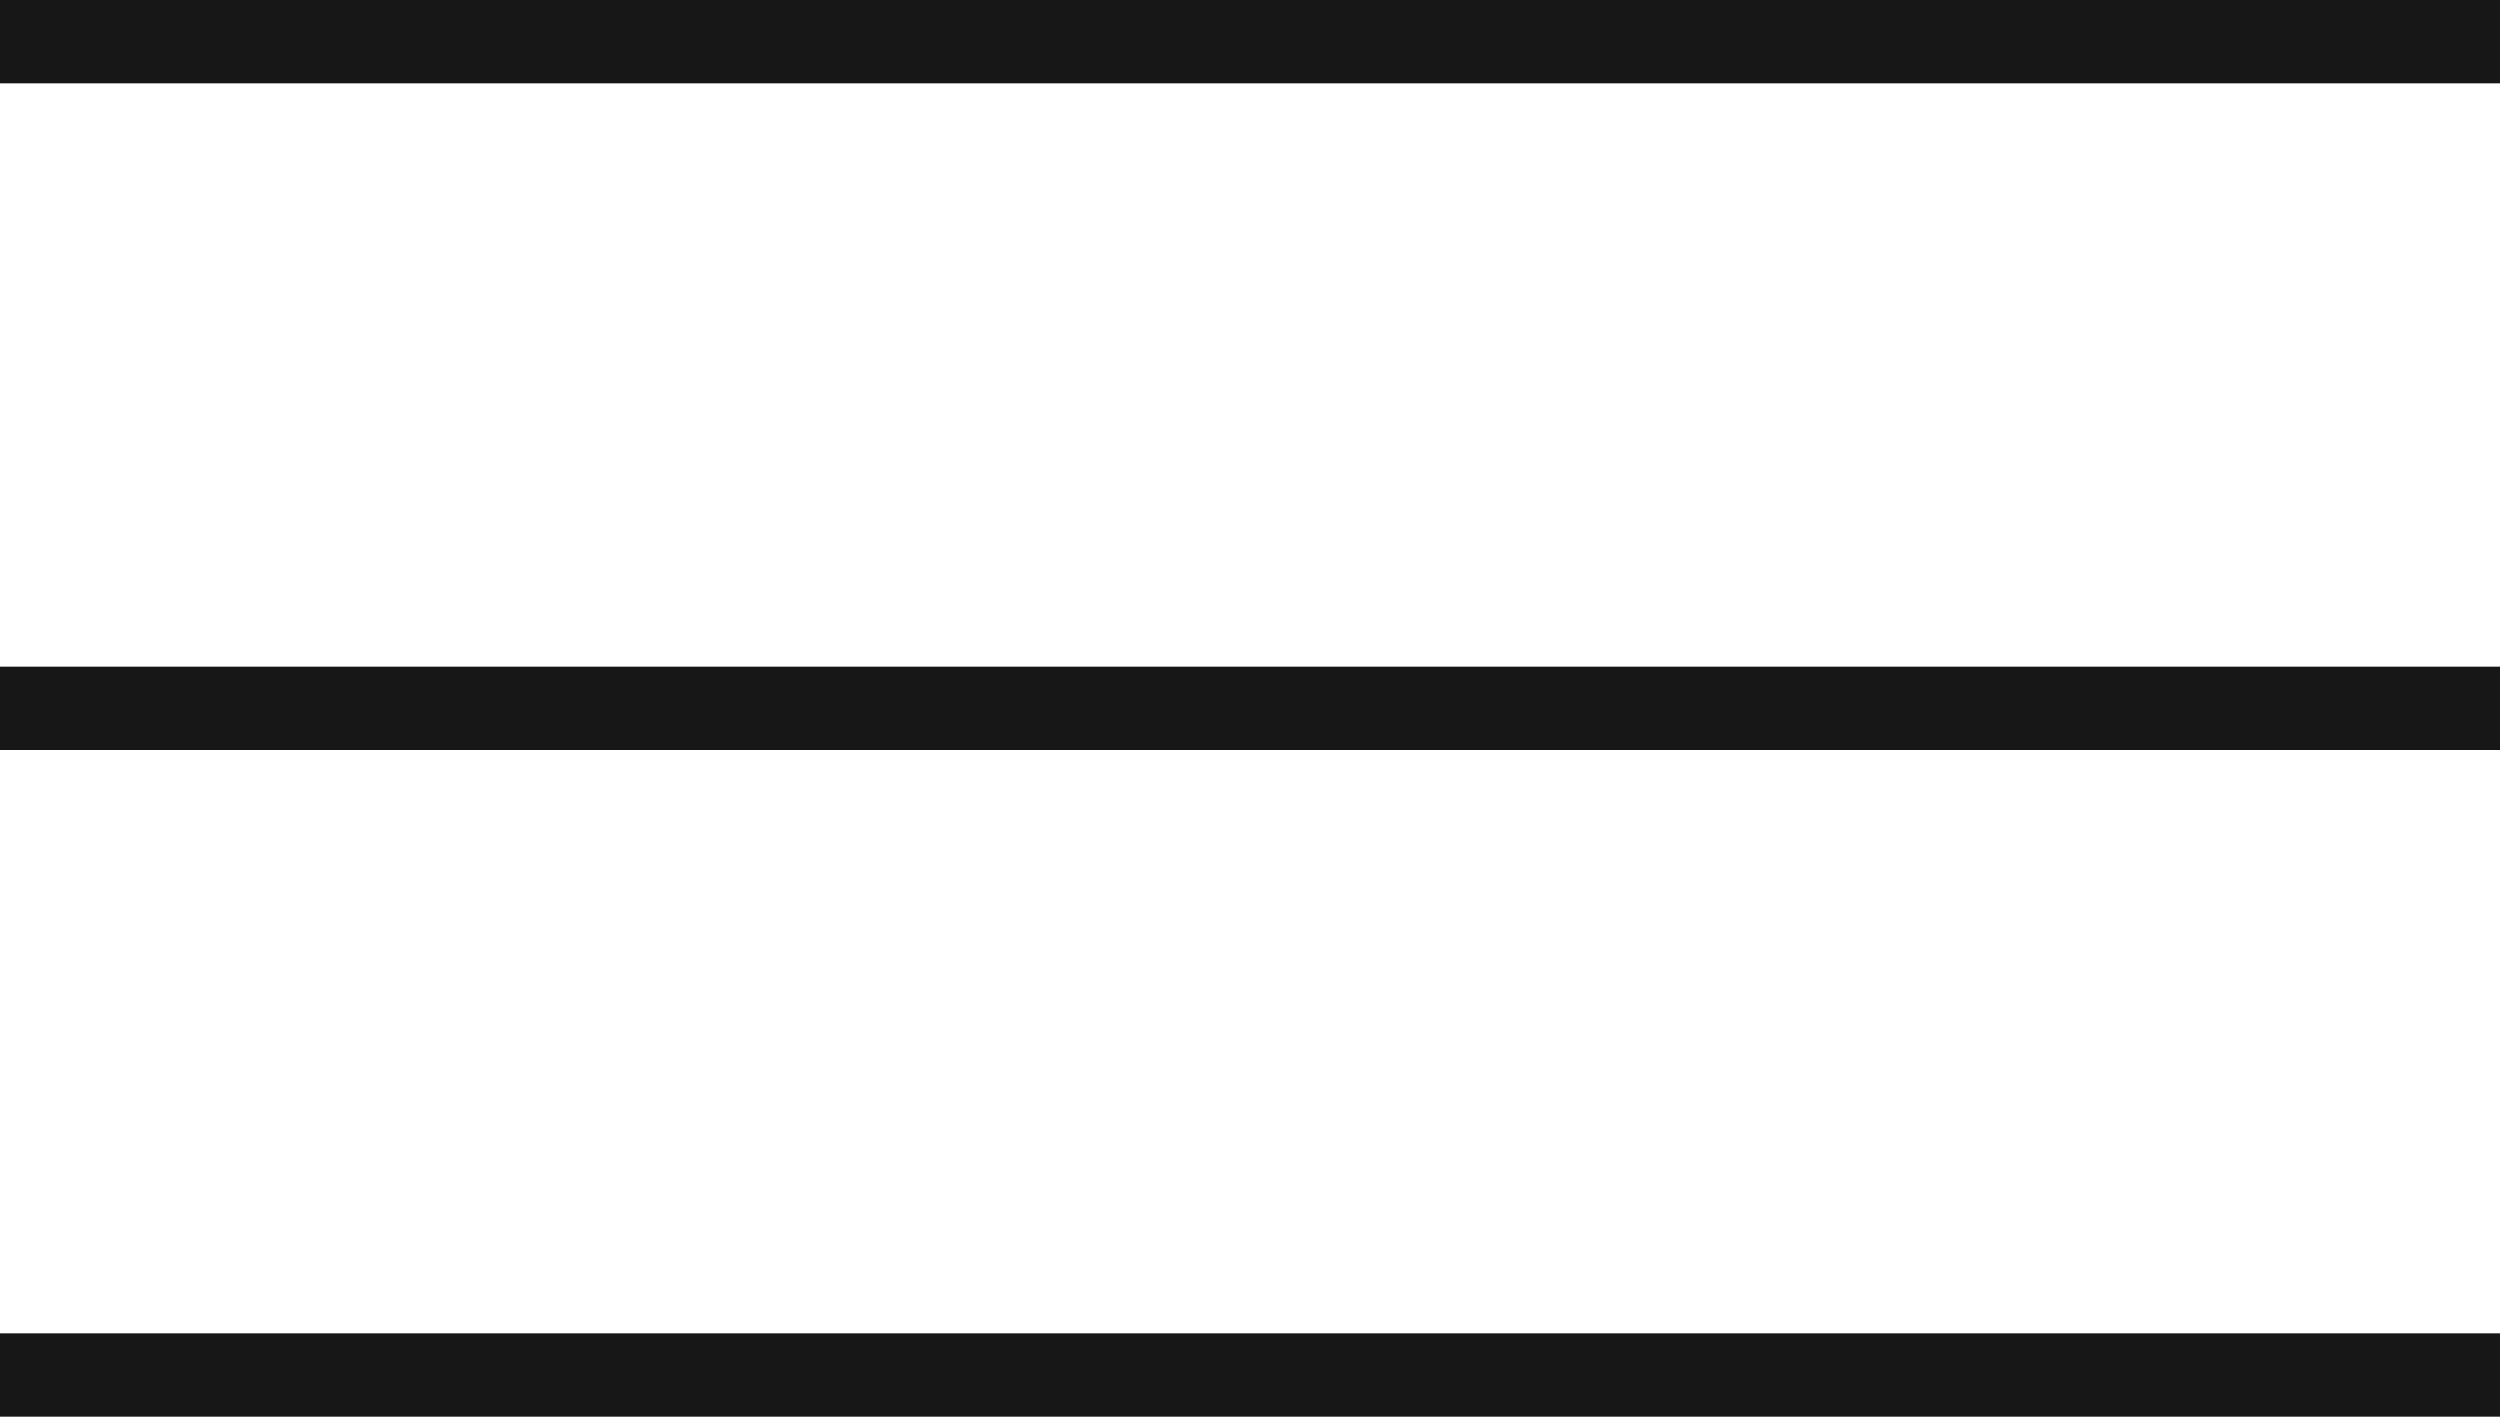
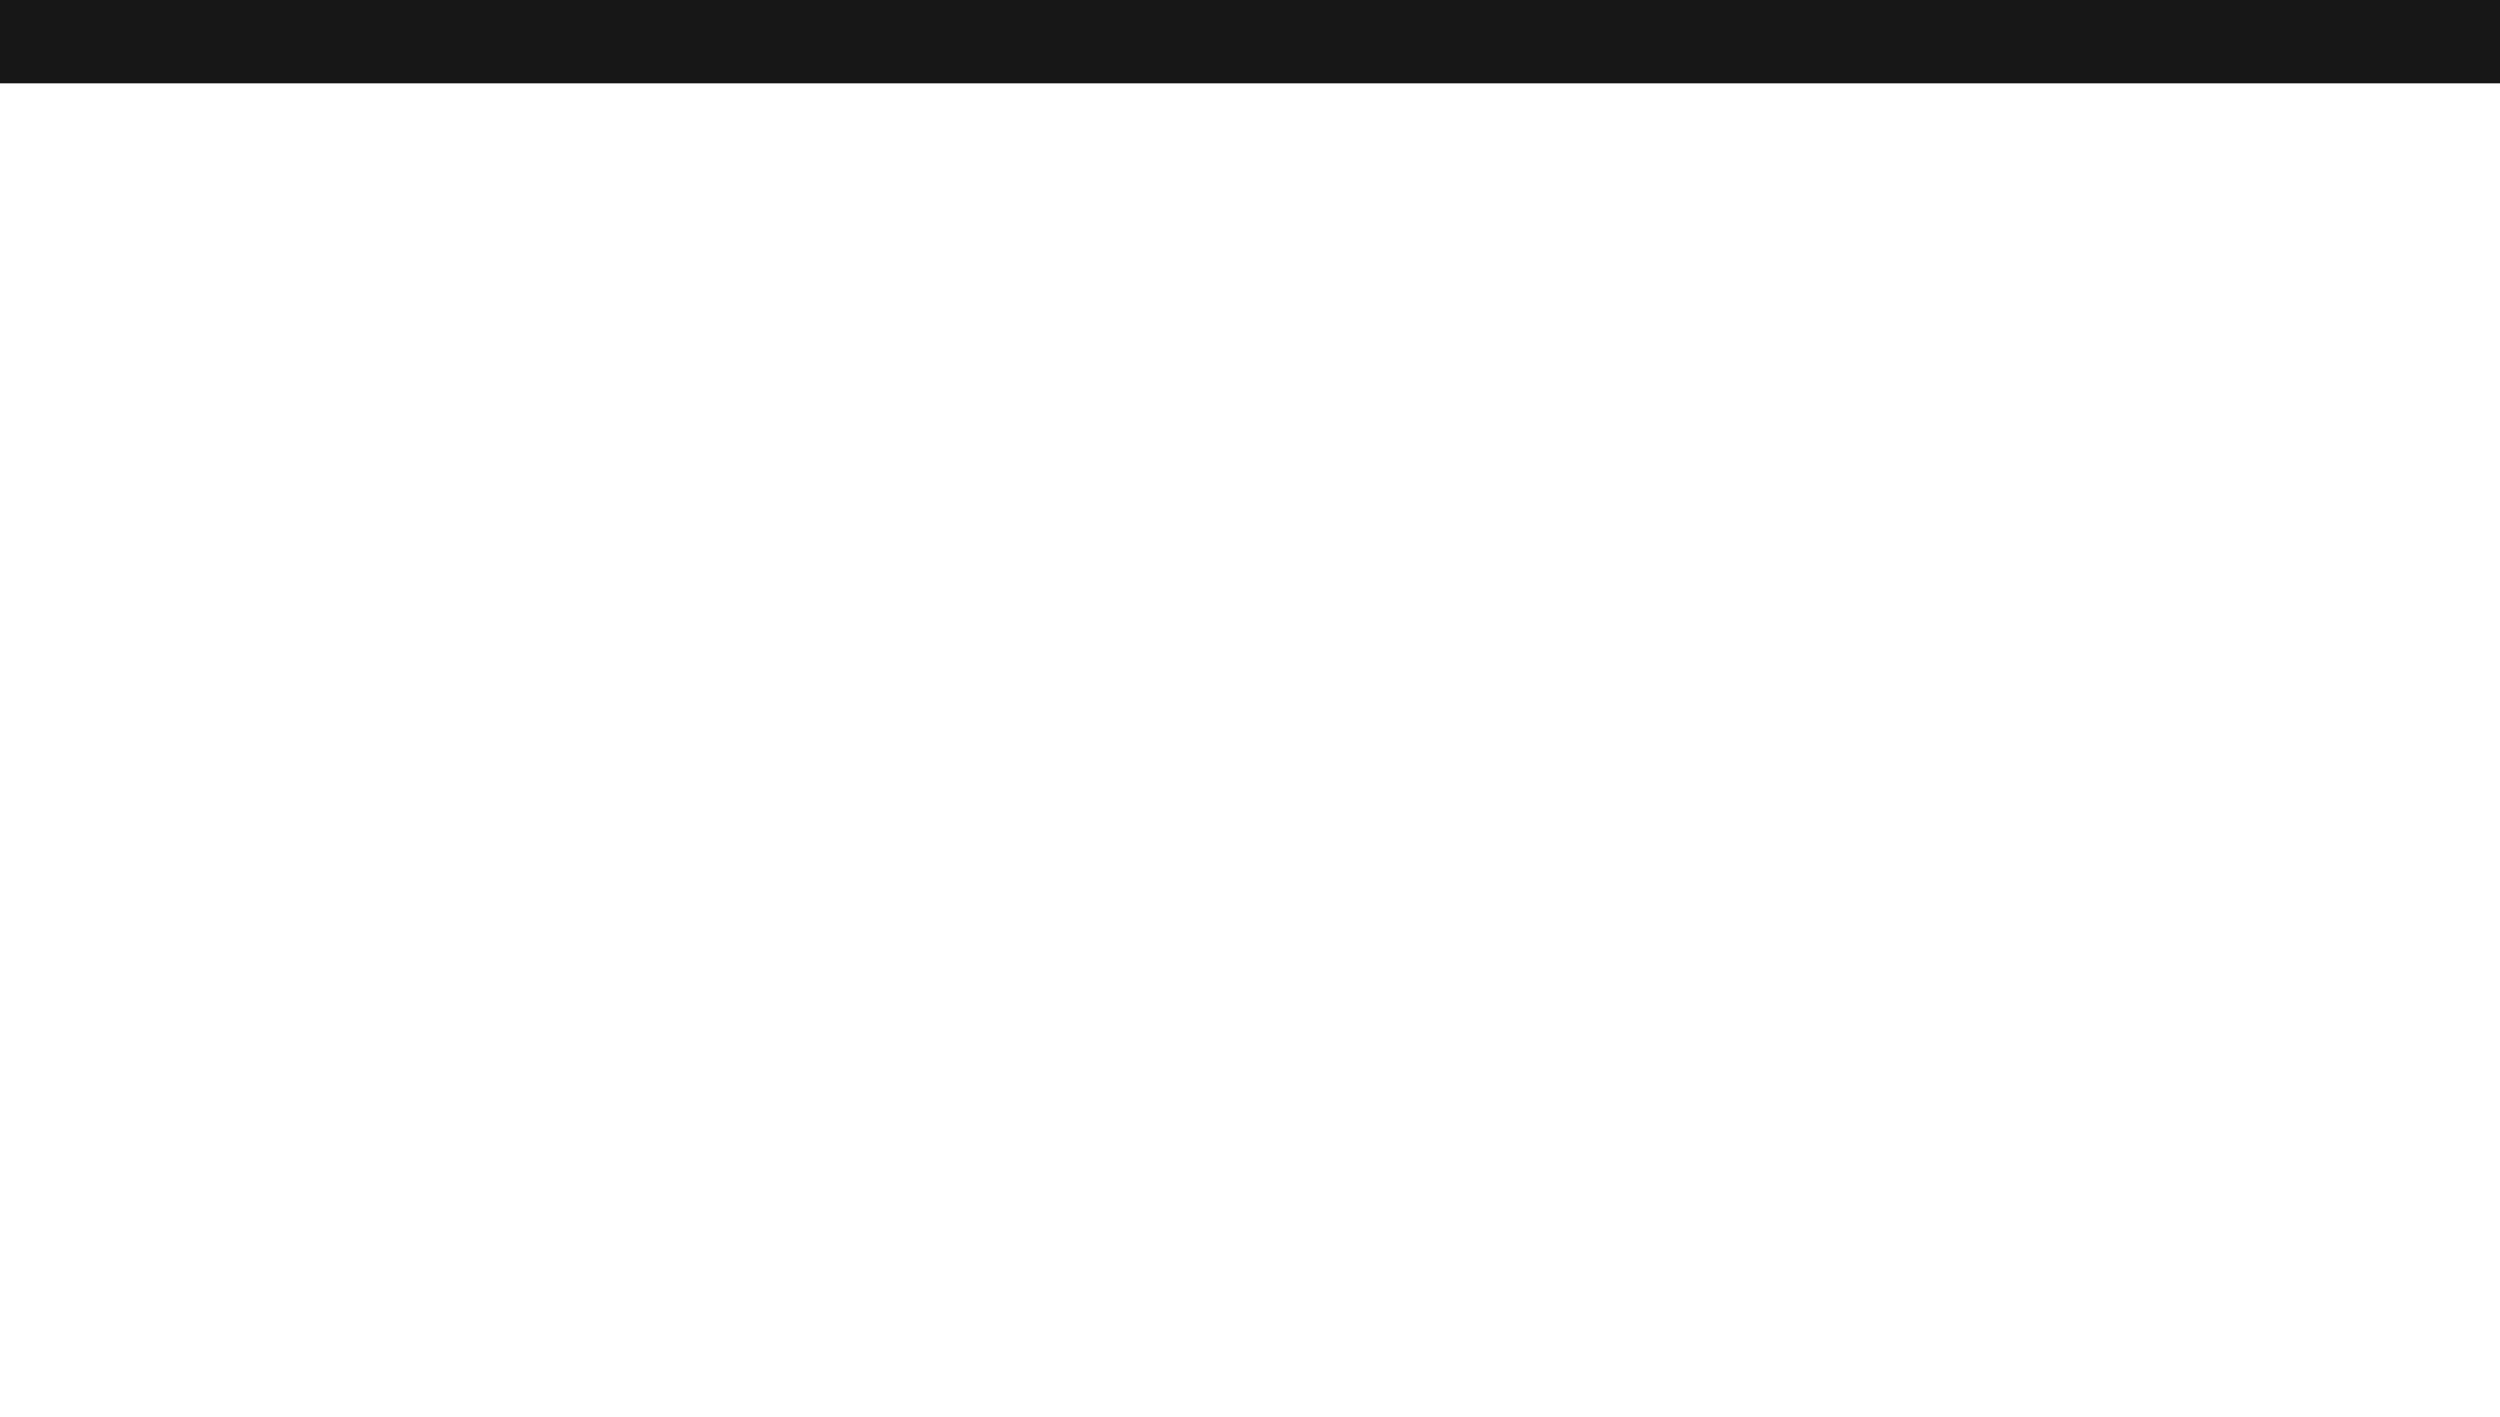
<svg xmlns="http://www.w3.org/2000/svg" width="30" height="17" viewBox="0 0 30 17">
  <g id="Groupe_54474" data-name="Groupe 54474" transform="translate(0.188 0.193)">
    <line id="Ligne_1" data-name="Ligne 1" x2="30" transform="translate(-0.188 0.307)" fill="none" stroke="#171717" stroke-width="1" />
-     <line id="Ligne_2" data-name="Ligne 2" x2="30" transform="translate(-0.188 8.307)" fill="none" stroke="#171717" stroke-width="1" />
-     <line id="Ligne_3" data-name="Ligne 3" x2="30" transform="translate(-0.188 16.307)" fill="none" stroke="#171717" stroke-width="1" />
  </g>
</svg>